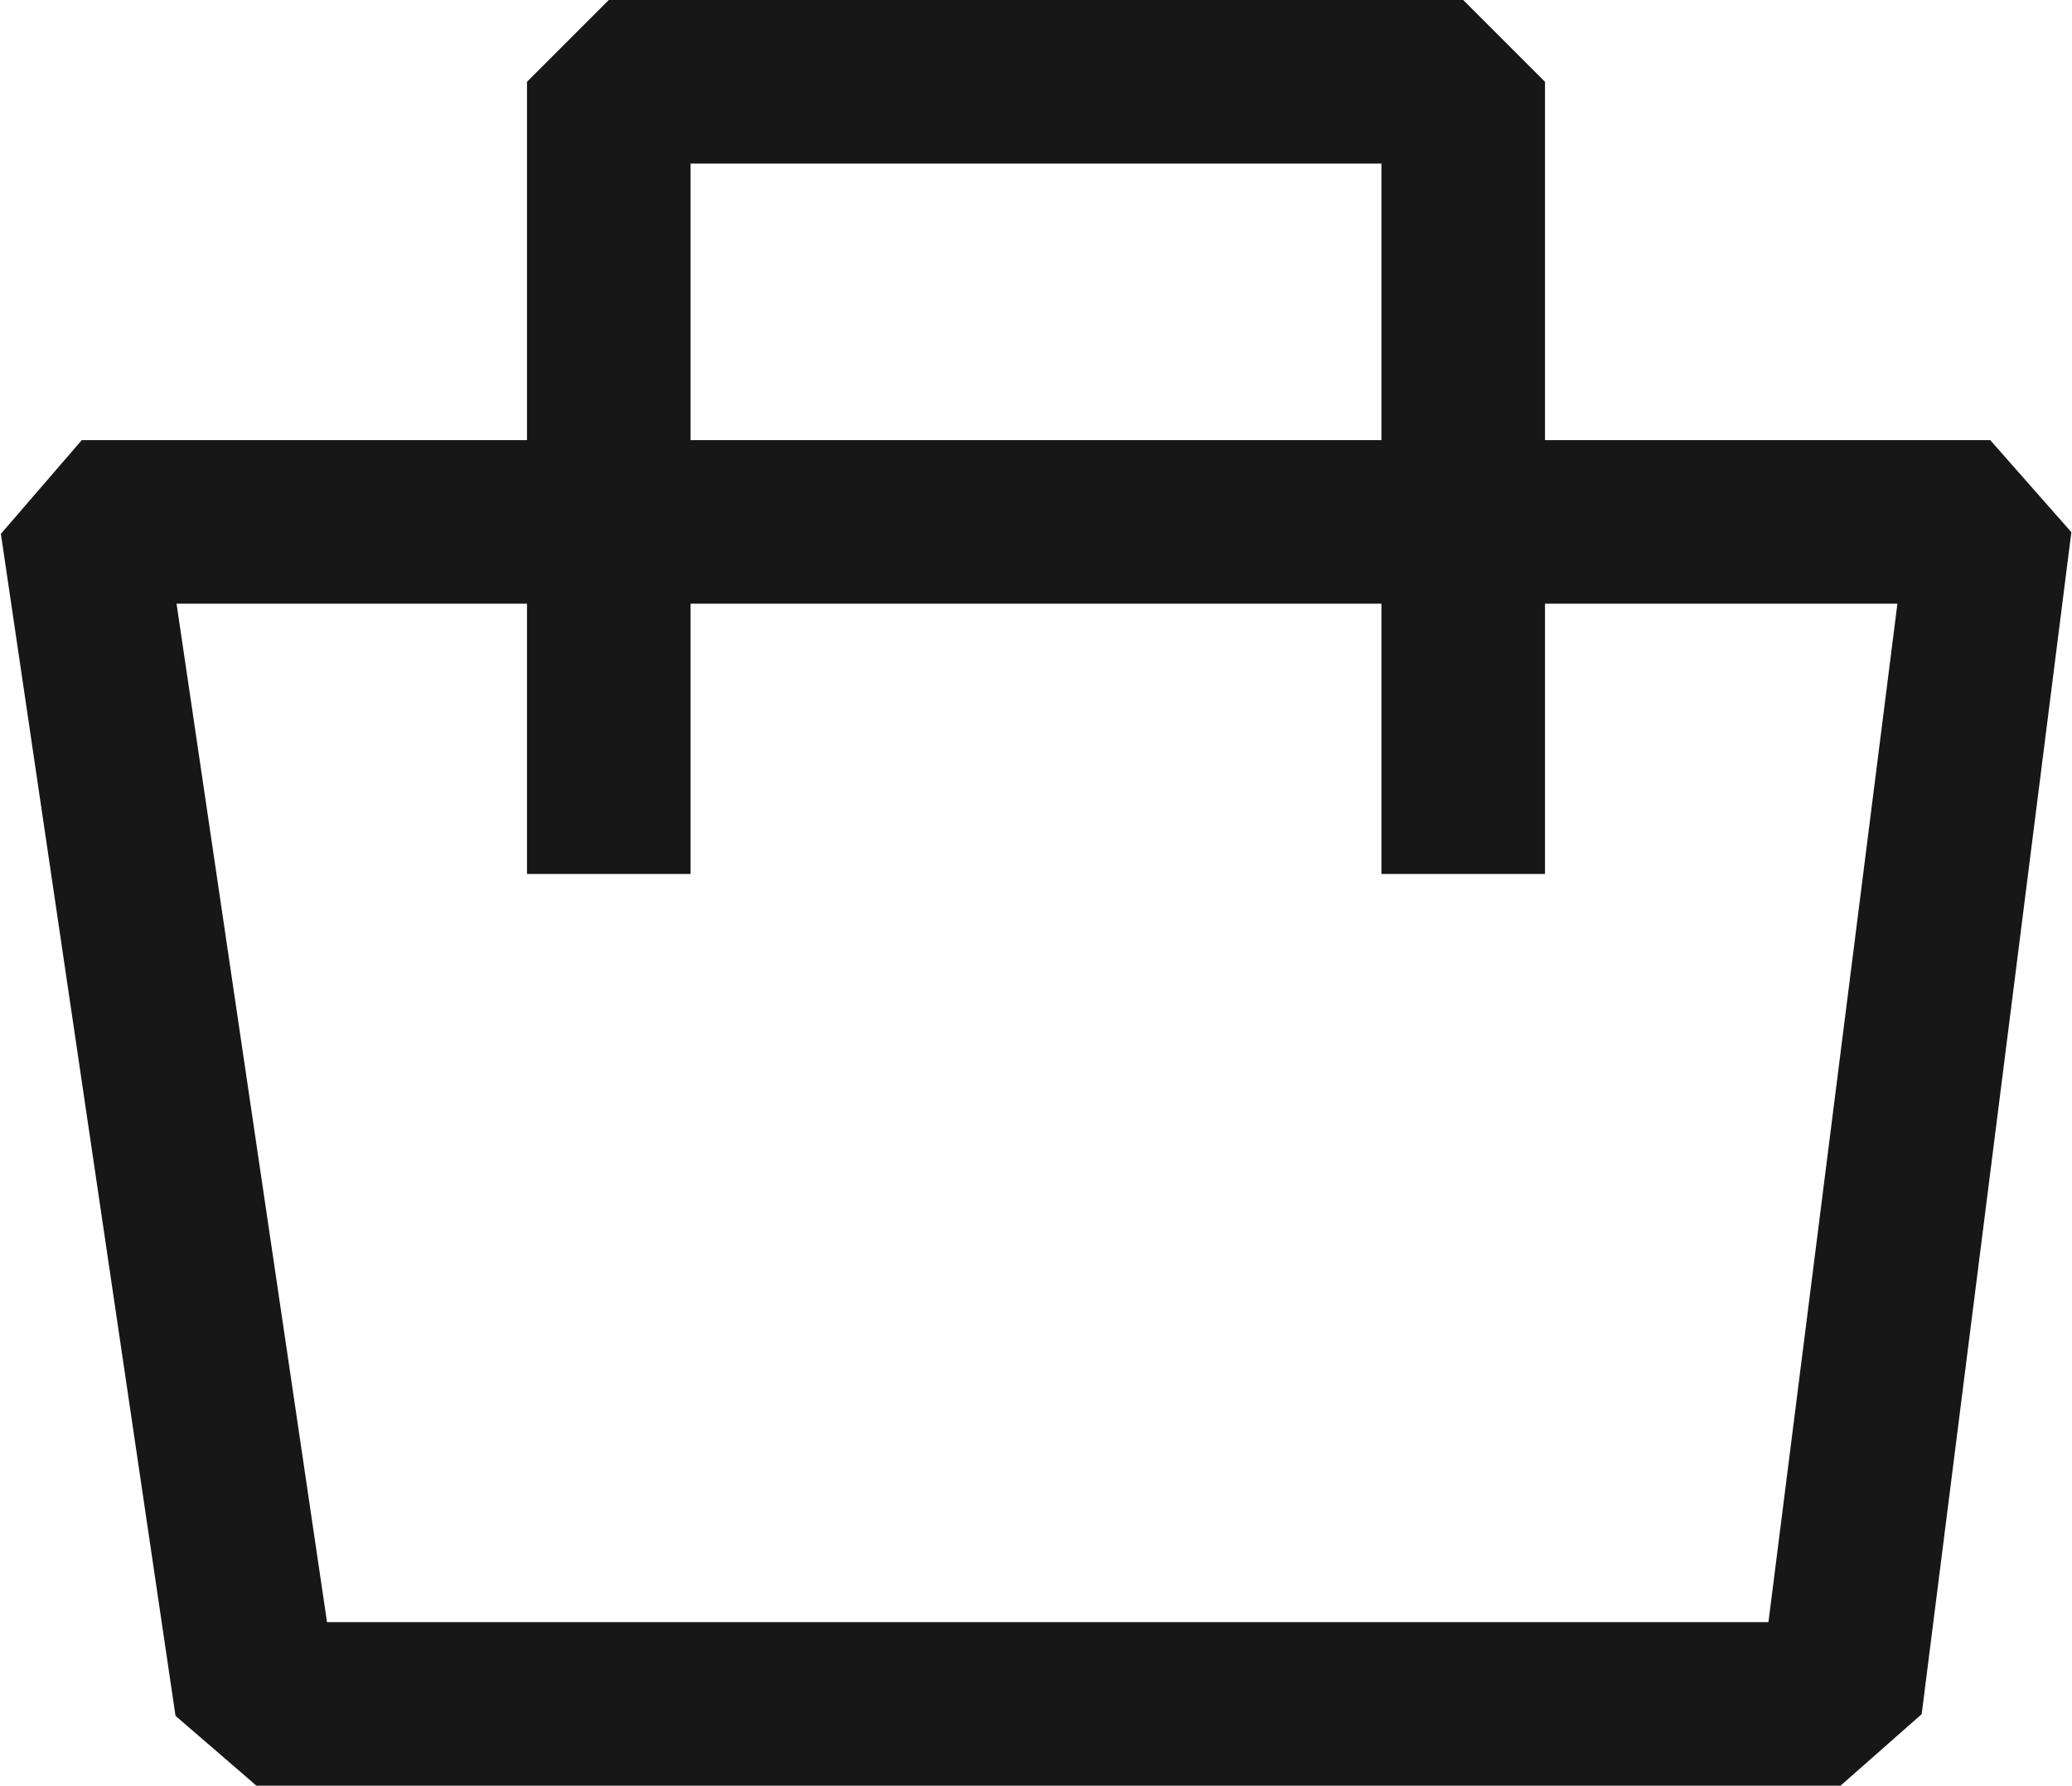
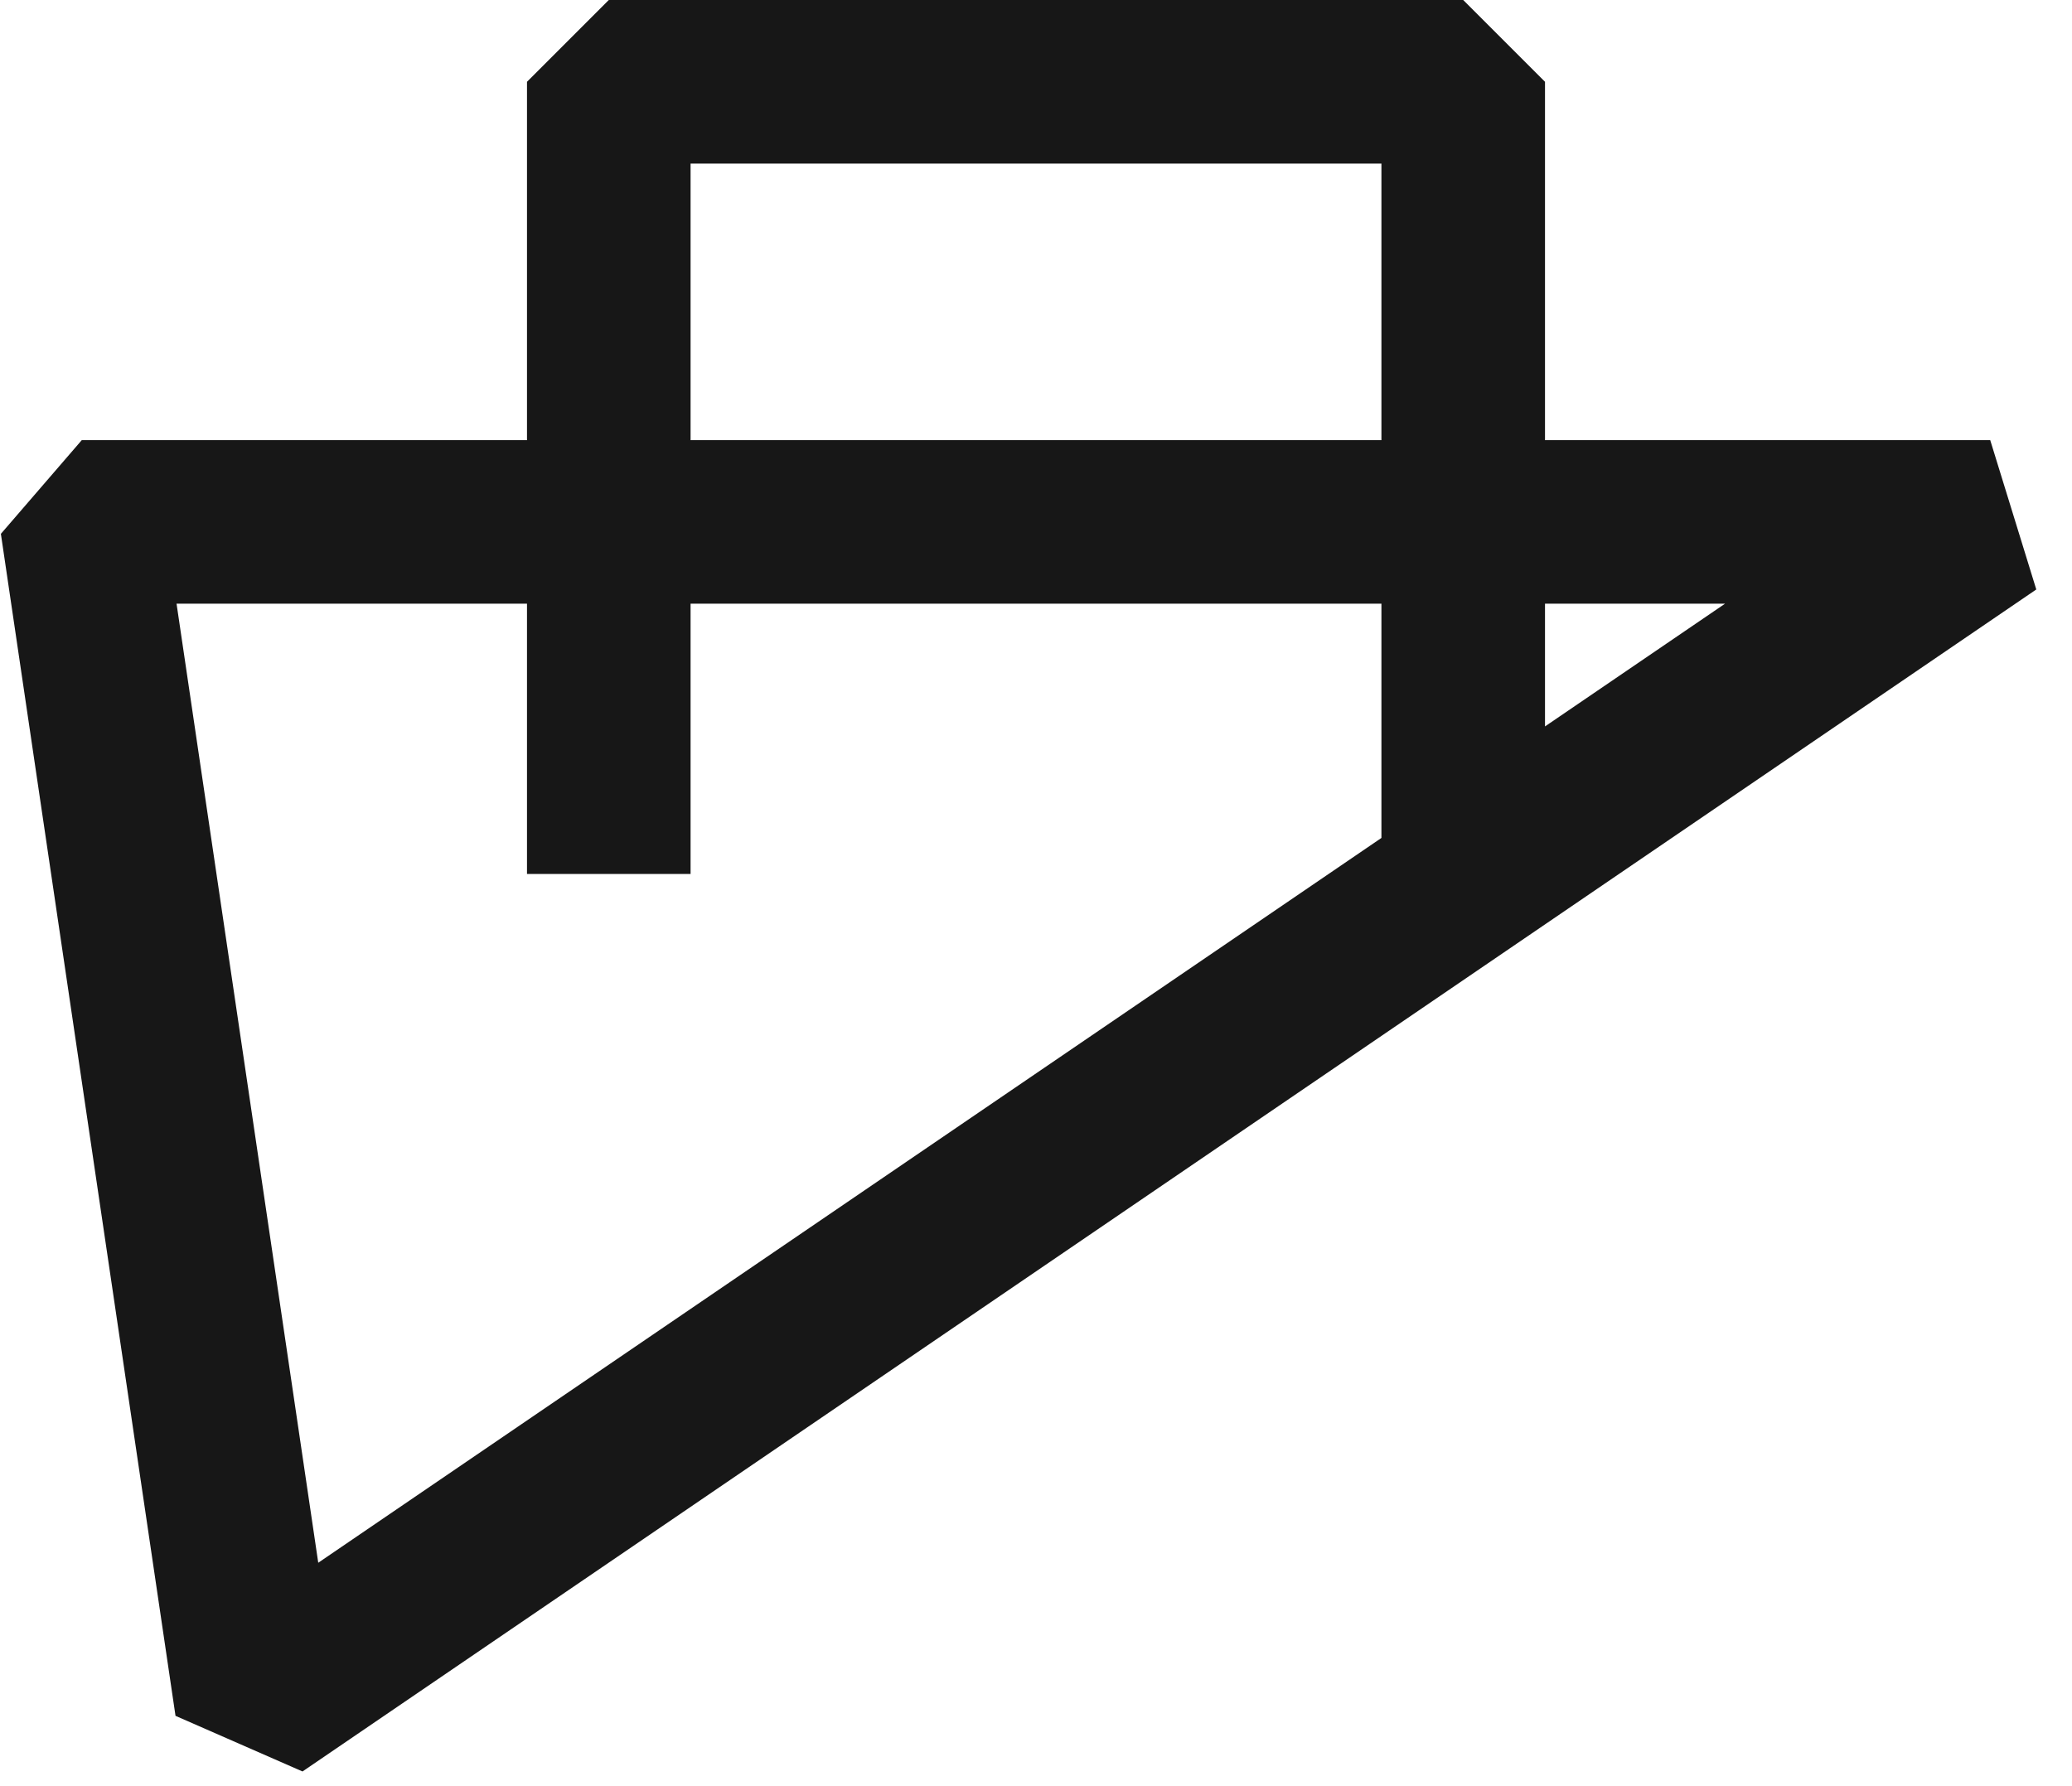
<svg xmlns="http://www.w3.org/2000/svg" width="152" height="131" viewBox="0 0 152 131" fill="none">
-   <path d="M44.66 64.116V6H107.34V64.116M6 38.287L18.811 125H135.02L146 38.287H6Z" stroke="#171717" stroke-width="12" stroke-linejoin="bevel" />
+   <path d="M44.66 64.116V6H107.34V64.116M6 38.287L18.811 125L146 38.287H6Z" stroke="#171717" stroke-width="12" stroke-linejoin="bevel" />
</svg>